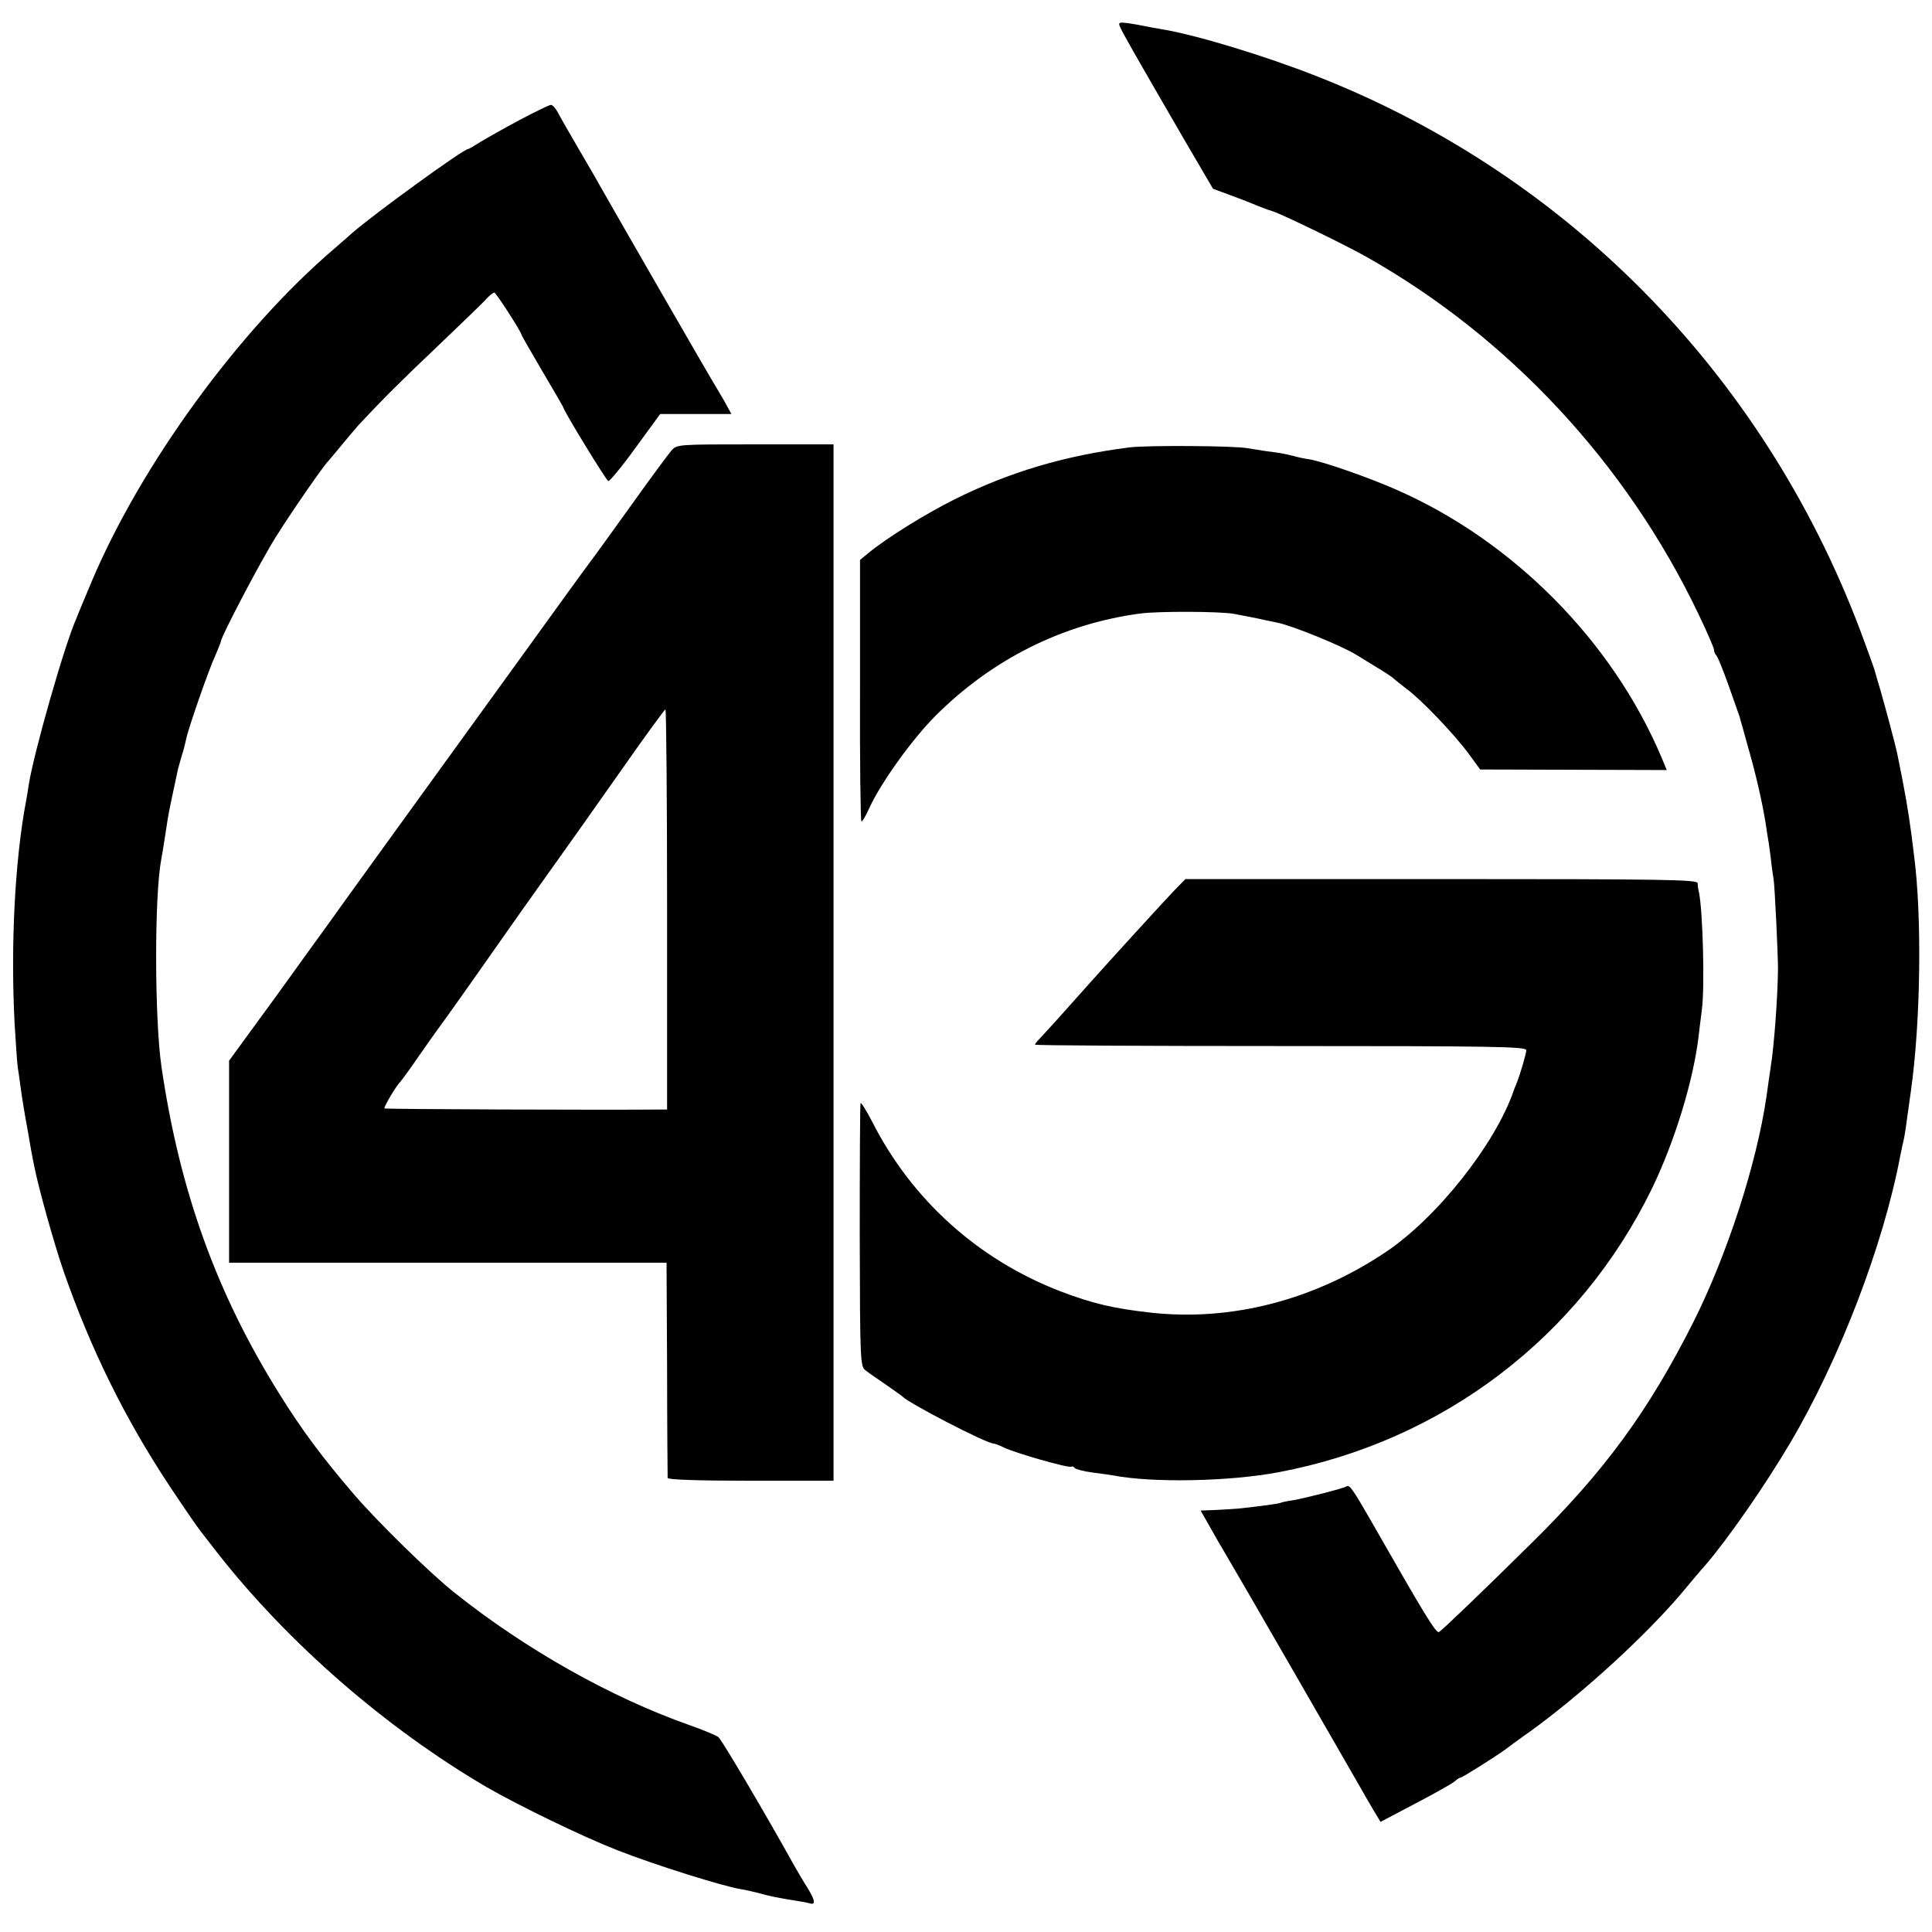
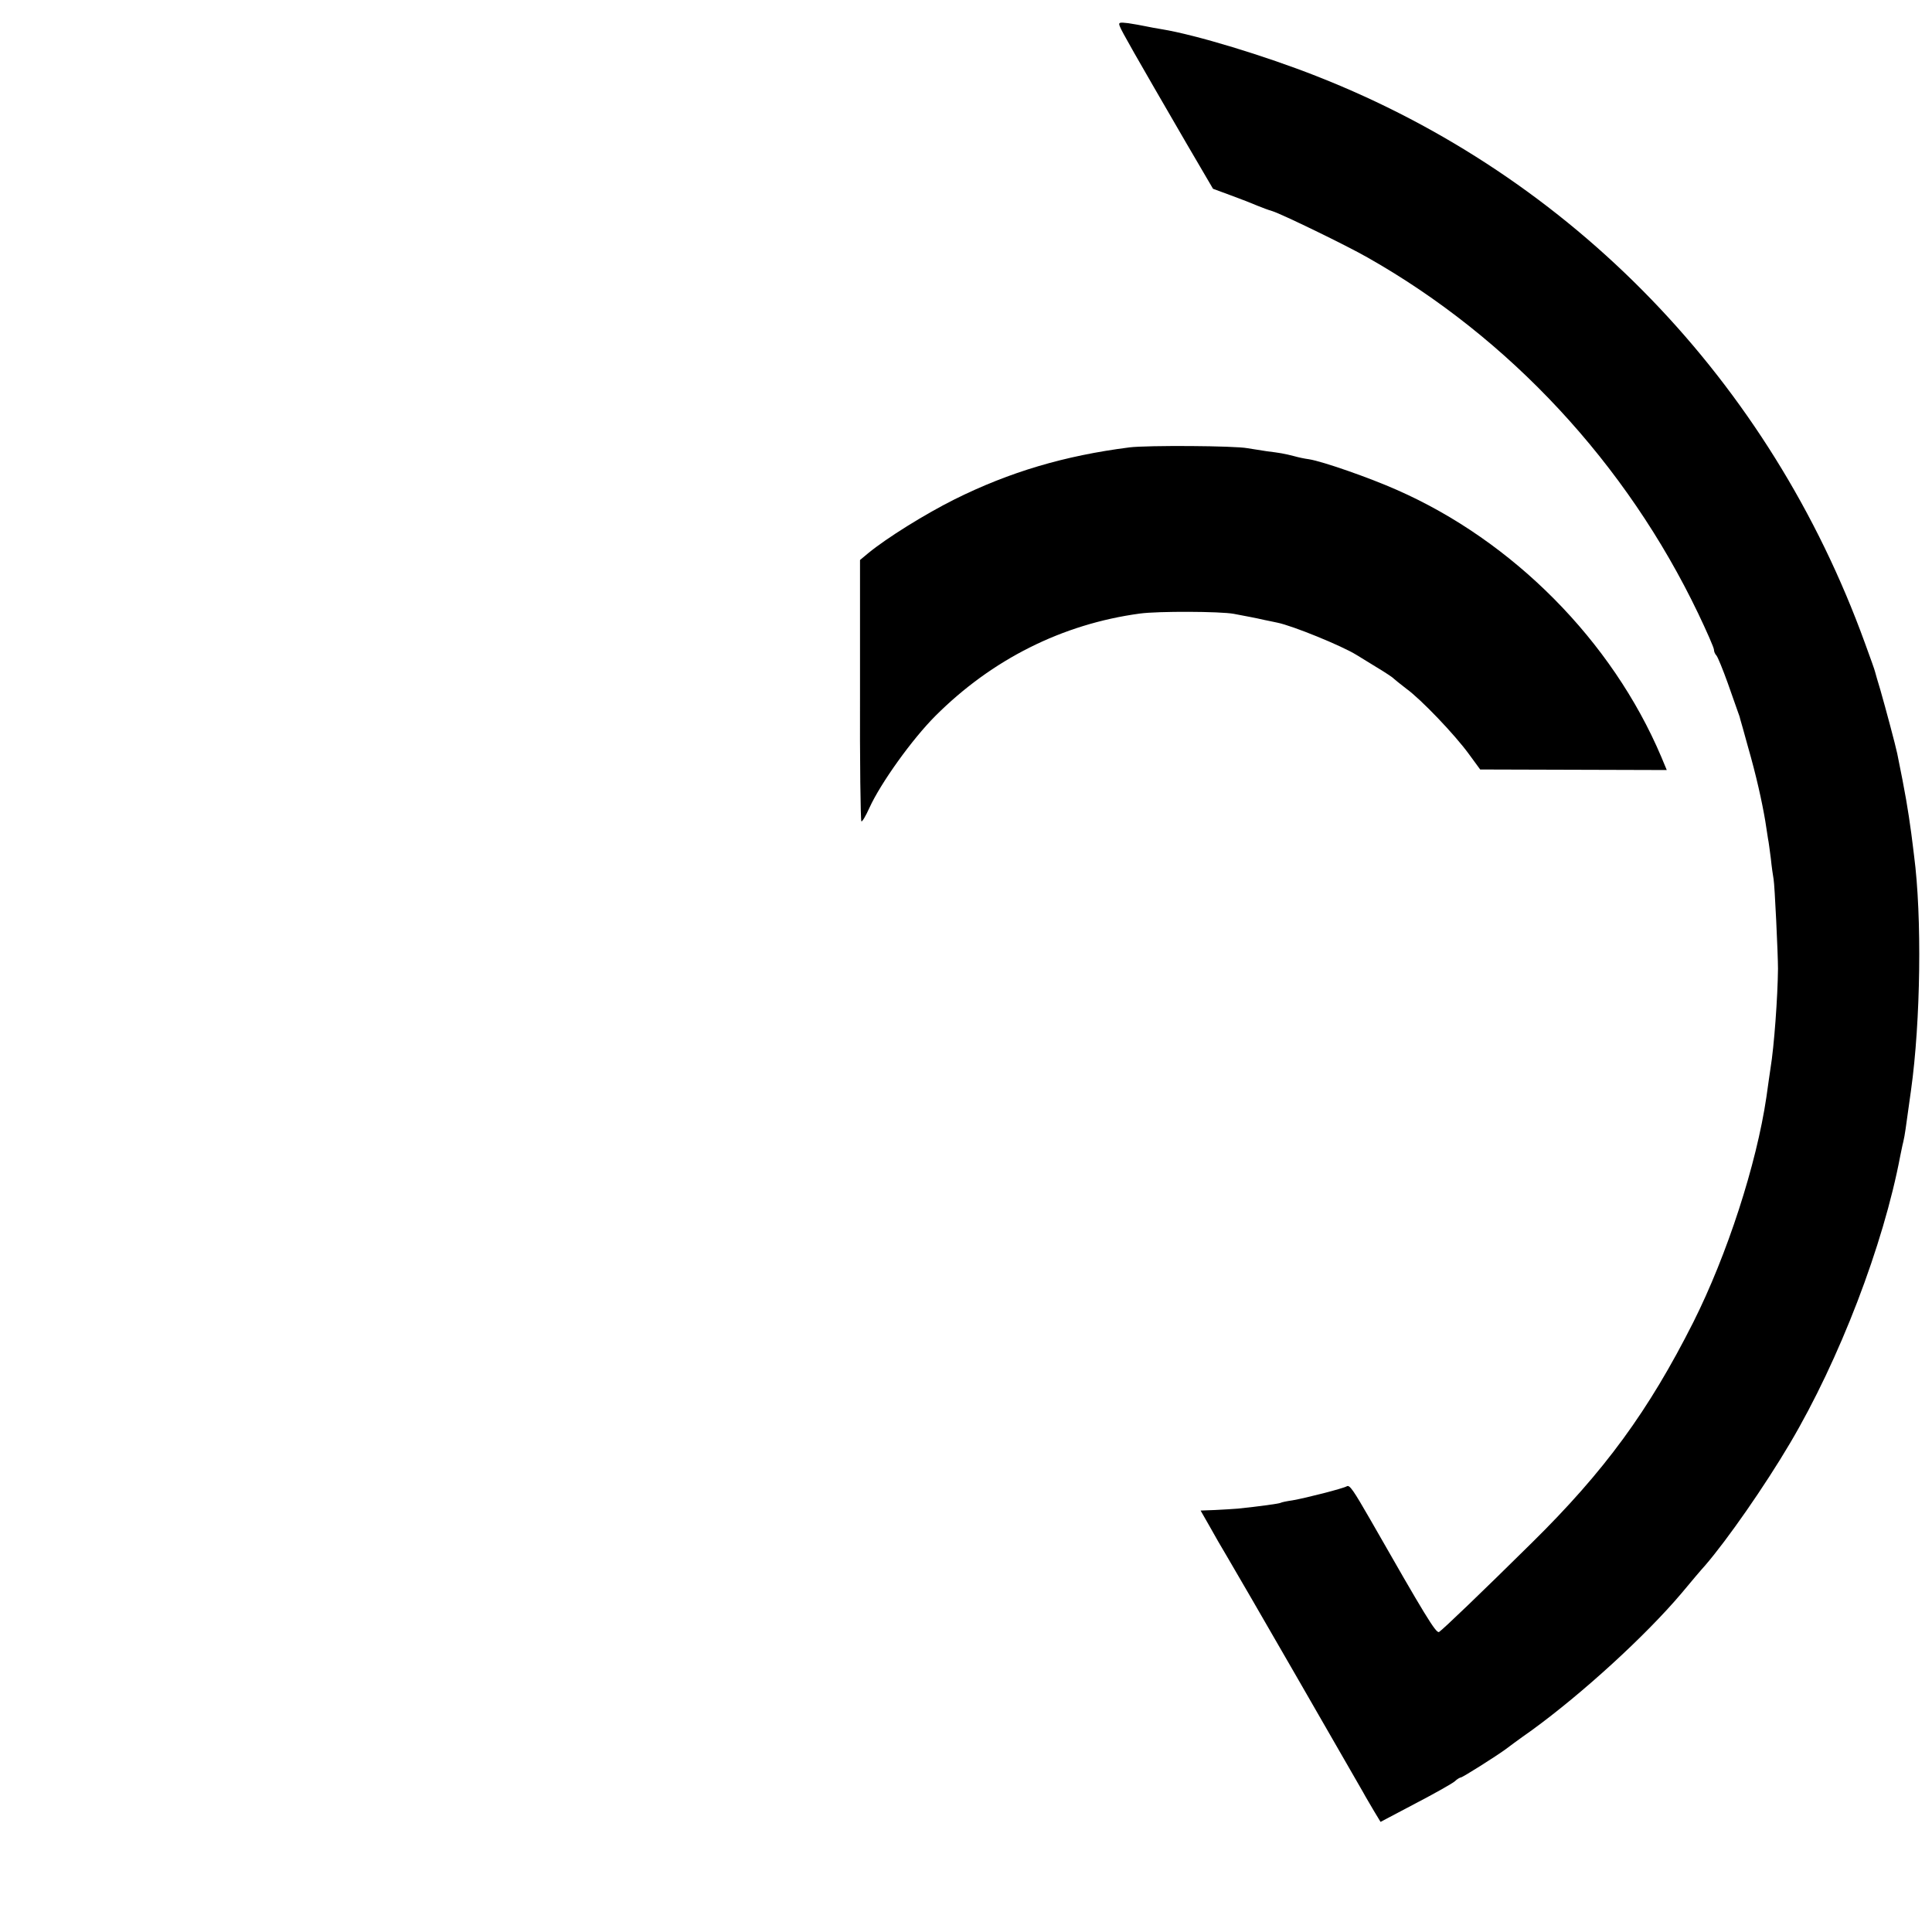
<svg xmlns="http://www.w3.org/2000/svg" version="1.0" width="700pt" height="700pt" viewBox="0 0 700 700" preserveAspectRatio="xMidYMid meet">
  <g transform="translate(0,700) scale(0.1,-0.1)" fill="#000000" stroke="none">
    <path d="M4058 6903 c7 -18 50 -94 241 -423 l96 -164 65 -24 c36 -13 79 -30 95 -37 17 -7 41 -16 55 -20 33 -10 270 -125 345 -168 514 -291 938 -747 1198 -1290 31 -65 57 -124 57 -131 0 -7 4 -16 9 -21 5 -6 23 -50 41 -100 17 -49 34 -97 37 -105 3 -8 7 -19 8 -25 2 -5 14 -50 28 -100 30 -104 51 -199 63 -270 4 -27 9 -57 10 -65 2 -8 6 -40 10 -70 3 -30 8 -64 10 -75 4 -19 16 -272 16 -325 -1 -102 -14 -282 -27 -360 -2 -14 -9 -61 -15 -105 -36 -244 -142 -571 -265 -816 -162 -321 -321 -539 -585 -799 -179 -177 -322 -314 -336 -323 -11 -6 -52 62 -249 407 -61 106 -75 127 -85 121 -13 -8 -150 -43 -197 -51 -21 -3 -40 -7 -43 -9 -5 -3 -77 -13 -155 -21 -16 -1 -54 -4 -82 -5 l-53 -2 32 -56 c17 -31 46 -81 64 -111 35 -58 463 -801 493 -854 9 -17 28 -48 40 -69 l23 -38 127 67 c69 36 133 72 142 80 8 8 19 14 22 14 6 0 128 77 162 102 5 4 48 36 95 69 183 133 412 342 543 497 34 41 72 86 85 100 81 94 216 288 307 442 180 304 339 719 400 1042 3 13 7 36 11 51 7 32 6 30 28 187 35 250 40 629 11 850 -2 19 -7 55 -10 80 -12 88 -21 143 -51 290 -7 33 -41 160 -61 230 -9 30 -18 60 -19 65 -1 6 -18 53 -37 105 -344 949 -1061 1690 -1984 2053 -190 75 -441 151 -563 171 -19 3 -46 8 -60 11 -14 3 -42 8 -62 11 -33 4 -37 3 -30 -13z" />
-     <path d="M1884 6566 c-56 -30 -120 -66 -143 -80 -22 -14 -42 -26 -45 -26 -17 0 -338 -233 -421 -305 -16 -15 -46 -40 -65 -57 -343 -293 -698 -780 -877 -1203 -35 -84 -46 -109 -48 -115 -1 -3 -5 -12 -8 -20 -43 -96 -154 -485 -173 -604 -3 -21 -7 -46 -9 -55 -41 -216 -57 -524 -42 -811 4 -69 9 -138 11 -155 3 -16 7 -48 10 -70 7 -50 14 -94 28 -170 10 -58 13 -77 22 -120 16 -82 72 -280 105 -377 100 -287 223 -537 386 -783 51 -77 102 -151 112 -163 10 -13 38 -49 62 -80 256 -326 609 -633 974 -847 118 -68 347 -179 472 -228 140 -55 387 -132 450 -142 11 -1 38 -8 60 -13 42 -12 77 -19 135 -28 19 -3 43 -7 53 -10 23 -7 21 9 -6 54 -13 20 -35 57 -49 82 -101 182 -263 457 -275 466 -7 6 -55 26 -106 44 -286 101 -594 275 -851 480 -89 71 -277 255 -363 355 -114 133 -189 233 -271 365 -228 365 -361 735 -427 1185 -25 174 -26 616 -1 750 6 32 16 97 21 130 2 17 11 64 20 105 9 41 18 84 20 94 3 10 9 33 14 50 6 17 12 42 15 56 6 35 83 256 107 307 10 24 19 45 19 48 0 17 148 299 201 382 55 88 174 260 189 273 3 3 25 30 50 60 25 30 52 62 60 71 87 93 152 158 286 285 86 82 166 159 177 172 11 12 24 22 28 22 6 0 99 -144 99 -154 0 -2 34 -61 75 -131 41 -69 75 -128 75 -129 0 -11 157 -268 164 -269 5 -1 50 53 99 121 l89 122 129 0 129 0 -18 33 c-9 17 -25 43 -33 57 -16 24 -387 669 -427 740 -10 19 -46 80 -78 135 -32 55 -65 112 -73 128 -8 15 -19 27 -25 27 -6 0 -57 -25 -112 -54z" />
-     <path d="M2433 5368 c-11 -13 -75 -99 -142 -193 -67 -93 -135 -188 -152 -210 -17 -22 -147 -202 -290 -400 -143 -198 -267 -369 -275 -380 -31 -43 -370 -511 -384 -532 -8 -11 -93 -128 -187 -259 l-173 -237 0 -366 0 -366 792 0 793 0 2 -385 c0 -212 2 -389 2 -395 1 -6 108 -10 301 -10 l300 0 0 290 c0 933 0 2905 0 3163 l0 302 -283 0 c-281 0 -284 0 -304 -22z m-16 -1663 l0 -725 -21 0 c-218 -2 -1000 1 -1003 4 -4 4 44 84 57 96 3 3 33 43 65 90 33 47 63 90 67 95 5 6 58 80 118 165 60 85 146 208 192 273 46 65 110 155 143 201 33 46 130 183 215 304 85 122 158 221 161 222 3 0 6 -326 6 -725z" />
    <path d="M4092 5379 c-235 -30 -434 -89 -633 -188 -108 -54 -246 -140 -313 -195 l-30 -25 0 -471 c-1 -260 2 -474 5 -476 3 -2 16 20 29 49 41 90 155 249 239 333 205 205 460 333 741 371 66 9 291 8 340 -1 41 -8 76 -14 110 -22 14 -3 35 -7 48 -10 55 -11 234 -84 287 -117 11 -7 44 -27 75 -46 30 -18 57 -36 60 -40 3 -3 23 -19 45 -36 54 -39 176 -167 227 -237 l41 -56 338 -1 338 -1 -20 48 c-178 420 -537 782 -958 967 -99 44 -268 103 -318 111 -16 2 -39 7 -53 11 -39 10 -52 12 -100 18 -25 4 -56 9 -70 11 -44 9 -363 11 -428 3z" />
-     <path d="M4255 3774 c-32 -33 -242 -263 -305 -334 -45 -51 -167 -187 -182 -202 -10 -10 -18 -20 -18 -23 0 -3 401 -5 890 -5 775 0 890 -2 890 -15 0 -13 -22 -88 -37 -125 -4 -8 -7 -17 -8 -20 -66 -194 -279 -463 -465 -587 -260 -174 -559 -251 -850 -219 -134 15 -212 33 -327 77 -299 115 -540 332 -684 617 -21 40 -39 69 -41 65 -2 -4 -3 -221 -3 -481 1 -455 2 -473 21 -487 10 -8 44 -32 74 -52 30 -21 57 -40 60 -43 22 -24 304 -170 329 -170 4 0 21 -6 37 -14 40 -20 236 -76 245 -70 4 2 10 0 13 -5 3 -4 32 -12 63 -16 32 -4 67 -9 78 -11 140 -27 420 -22 598 12 594 112 1090 489 1353 1029 82 170 150 391 169 555 3 30 9 71 11 90 11 78 4 354 -10 425 -3 11 -5 27 -5 35 -1 13 -111 15 -929 15 l-927 0 -40 -41z" />
  </g>
</svg>